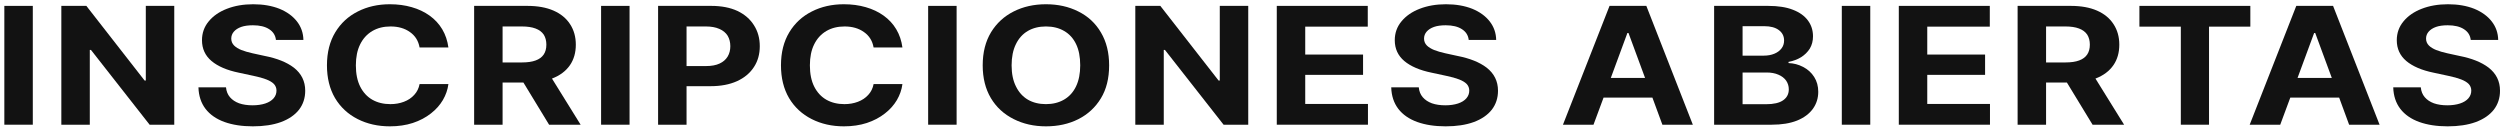
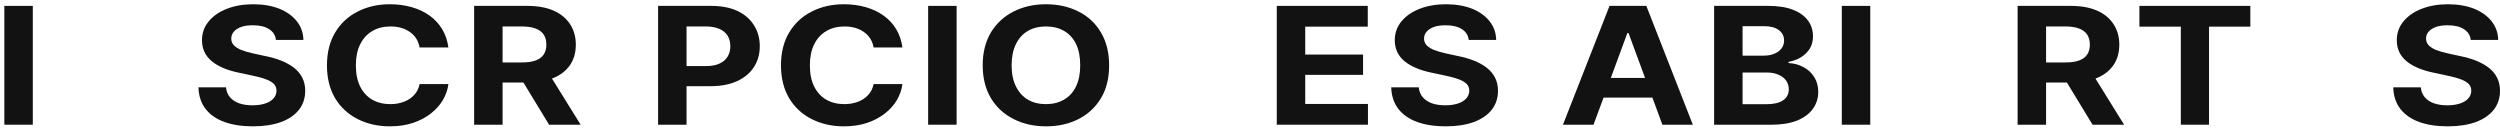
<svg xmlns="http://www.w3.org/2000/svg" width="421" height="22" viewBox="0 0 421 22" fill="none">
  <path d="M5.524 0.991V21H0.731V0.991H5.524Z" fill="#121212" />
-   <path d="M15.122 8.409V21H10.329V0.991H14.542L24.355 13.567H24.554V0.991H29.346V21H25.195L15.32 8.409H15.122Z" fill="#121212" />
  <path d="M42.577 21.275C40.755 21.275 39.163 21.03 37.8 20.542C36.426 20.044 35.363 19.306 34.61 18.329C33.857 17.342 33.46 16.136 33.419 14.712H38.059C38.12 15.373 38.344 15.928 38.731 16.375C39.117 16.823 39.631 17.164 40.272 17.398C40.923 17.622 41.676 17.734 42.531 17.734C43.325 17.734 44.037 17.632 44.668 17.428C45.278 17.225 45.746 16.935 46.072 16.559C46.397 16.182 46.56 15.75 46.56 15.261C46.56 14.824 46.413 14.447 46.118 14.132C45.823 13.837 45.395 13.582 44.836 13.369C44.286 13.155 43.574 12.957 42.699 12.774L40.211 12.239C38.227 11.832 36.696 11.176 35.617 10.271C34.549 9.365 34.015 8.2 34.015 6.775C34.015 5.565 34.391 4.506 35.144 3.601C35.897 2.685 36.92 1.978 38.212 1.479C39.514 0.971 40.989 0.716 42.638 0.716C44.306 0.716 45.782 0.971 47.064 1.479C48.326 1.998 49.307 2.711 50.01 3.616C50.712 4.522 51.073 5.56 51.093 6.73H46.469C46.387 5.956 46.006 5.351 45.324 4.913C44.653 4.476 43.742 4.257 42.592 4.257C41.809 4.257 41.152 4.349 40.623 4.532C40.084 4.725 39.667 4.995 39.372 5.341C39.087 5.677 38.944 6.063 38.944 6.501C38.944 6.959 39.107 7.35 39.433 7.676C39.738 7.971 40.145 8.22 40.654 8.424C41.173 8.627 41.798 8.81 42.531 8.973L44.561 9.416C46.647 9.823 48.285 10.479 49.475 11.385C50.757 12.382 51.398 13.679 51.398 15.277C51.398 16.497 51.053 17.561 50.361 18.466C49.648 19.372 48.631 20.069 47.308 20.557C45.995 21.035 44.418 21.275 42.577 21.275Z" fill="#121212" />
  <path d="M65.652 21.275C63.647 21.275 61.841 20.868 60.233 20.054C58.605 19.23 57.334 18.049 56.418 16.513C55.512 14.966 55.059 13.13 55.059 11.003C55.059 8.836 55.528 6.979 56.464 5.432C57.39 3.906 58.651 2.741 60.249 1.937C61.846 1.123 63.647 0.716 65.652 0.716C66.974 0.716 68.2 0.879 69.33 1.205C70.469 1.53 71.472 2.003 72.337 2.624C73.222 3.255 73.934 4.023 74.473 4.929C75.012 5.834 75.358 6.857 75.511 7.996H70.658C70.464 6.887 69.925 6.022 69.04 5.402C68.165 4.771 67.071 4.456 65.758 4.456C64.599 4.456 63.581 4.71 62.706 5.219C61.81 5.748 61.124 6.501 60.645 7.478C60.167 8.444 59.928 9.619 59.928 11.003C59.928 12.428 60.172 13.623 60.661 14.59C61.149 15.556 61.826 16.289 62.691 16.788C63.566 17.286 64.583 17.535 65.743 17.535C66.567 17.535 67.325 17.403 68.017 17.139C68.719 16.874 69.299 16.487 69.757 15.979C70.225 15.47 70.525 14.864 70.658 14.162H75.511C75.389 15.098 75.079 15.994 74.58 16.849C74.081 17.693 73.415 18.441 72.581 19.092C71.706 19.784 70.683 20.323 69.513 20.71C68.353 21.086 67.066 21.275 65.652 21.275Z" fill="#121212" />
  <path d="M97.777 21H92.466L88.146 13.903H84.636V21H79.844V0.991H88.803C90.532 0.991 92.003 1.256 93.213 1.785C94.424 2.314 95.35 3.072 95.991 4.059C96.642 5.046 96.968 6.201 96.968 7.523C96.968 8.856 96.642 10.001 95.991 10.957C95.299 11.965 94.287 12.723 92.954 13.231L97.777 21ZM84.636 4.456V10.515H87.902C88.838 10.515 89.606 10.403 90.207 10.179C91.407 9.741 92.008 8.856 92.008 7.523C92.008 6.862 91.86 6.297 91.565 5.829C90.945 4.913 89.718 4.456 87.887 4.456H84.636Z" fill="#121212" />
-   <path d="M106.017 0.991V21H101.224V0.991H106.017Z" fill="#121212" />
  <path d="M124.192 1.846C125.403 2.426 126.329 3.229 126.97 4.257C127.621 5.275 127.947 6.45 127.947 7.783C127.947 9.116 127.621 10.281 126.97 11.278C126.309 12.306 125.352 13.104 124.101 13.674C122.859 14.234 121.379 14.513 119.659 14.513H115.615V21H110.823V0.991H119.781C121.491 0.991 122.961 1.276 124.192 1.846ZM121.186 10.698C121.776 10.423 122.223 10.037 122.529 9.538C122.834 9.029 122.987 8.444 122.987 7.783C122.987 7.121 122.839 6.536 122.544 6.028C122.229 5.519 121.76 5.132 121.14 4.868C120.529 4.593 119.771 4.456 118.866 4.456H115.615V11.125H118.881C119.817 11.125 120.585 10.983 121.186 10.698Z" fill="#121212" />
  <path d="M142.108 21.275C140.104 21.275 138.298 20.868 136.69 20.054C135.062 19.23 133.79 18.049 132.875 16.513C131.969 14.966 131.516 13.13 131.516 11.003C131.516 8.836 131.984 6.979 132.92 5.432C133.846 3.906 135.108 2.741 136.706 1.937C138.303 1.123 140.104 0.716 142.108 0.716C143.431 0.716 144.657 0.879 145.787 1.205C146.926 1.53 147.928 2.003 148.793 2.624C149.679 3.255 150.391 4.023 150.93 4.929C151.469 5.834 151.815 6.857 151.968 7.996H147.114C146.921 6.887 146.382 6.022 145.497 5.402C144.622 4.771 143.528 4.456 142.215 4.456C141.055 4.456 140.038 4.71 139.163 5.219C138.267 5.748 137.581 6.501 137.102 7.478C136.624 8.444 136.385 9.619 136.385 11.003C136.385 12.428 136.629 13.623 137.118 14.59C137.606 15.556 138.283 16.289 139.148 16.788C140.023 17.286 141.04 17.535 142.2 17.535C143.024 17.535 143.782 17.403 144.474 17.139C145.176 16.874 145.756 16.487 146.214 15.979C146.682 15.47 146.982 14.864 147.114 14.162H151.968C151.846 15.098 151.535 15.994 151.037 16.849C150.538 17.693 149.872 18.441 149.037 19.092C148.162 19.784 147.14 20.323 145.97 20.71C144.81 21.086 143.523 21.275 142.108 21.275Z" fill="#121212" />
  <path d="M161.093 0.991V21H156.301V0.991H161.093Z" fill="#121212" />
  <path d="M176.14 21.275C174.125 21.275 172.314 20.868 170.706 20.054C169.058 19.23 167.776 18.049 166.86 16.513C165.944 14.966 165.487 13.13 165.487 11.003C165.487 8.836 165.955 6.979 166.891 5.432C167.827 3.906 169.094 2.741 170.691 1.937C172.299 1.123 174.115 0.716 176.14 0.716C178.164 0.716 179.976 1.118 181.573 1.922C183.221 2.736 184.498 3.921 185.404 5.478C186.32 7.025 186.777 8.866 186.777 11.003C186.777 13.191 186.315 15.043 185.389 16.559C184.463 18.085 183.196 19.255 181.588 20.069C179.991 20.873 178.175 21.275 176.14 21.275ZM176.14 17.535C177.3 17.535 178.317 17.281 179.192 16.772C180.067 16.264 180.739 15.521 181.207 14.544C181.675 13.567 181.909 12.387 181.909 11.003C181.909 9.579 181.675 8.383 181.207 7.416C180.739 6.45 180.072 5.717 179.207 5.219C178.343 4.71 177.32 4.456 176.14 4.456C174.98 4.456 173.967 4.705 173.102 5.203C172.227 5.712 171.551 6.46 171.073 7.447C170.594 8.424 170.355 9.609 170.355 11.003C170.355 12.407 170.599 13.593 171.088 14.559C171.566 15.536 172.238 16.279 173.102 16.788C173.967 17.286 174.98 17.535 176.14 17.535Z" fill="#121212" />
-   <path d="M195.979 8.409V21H191.186V0.991H195.399L205.213 13.567H205.411V0.991H210.203V21H206.052L196.177 8.409H195.979Z" fill="#121212" />
  <path d="M230.363 17.505V21H215.009V0.991H230.332V4.486H219.801V9.187H229.539V12.606H219.801V17.505H230.363Z" fill="#121212" />
  <path d="M243.441 21.275C241.62 21.275 240.027 21.03 238.664 20.542C237.29 20.044 236.227 19.306 235.474 18.329C234.721 17.342 234.324 16.136 234.284 14.712H238.923C238.984 15.373 239.208 15.928 239.595 16.375C239.982 16.823 240.495 17.164 241.136 17.398C241.788 17.622 242.54 17.734 243.395 17.734C244.189 17.734 244.901 17.632 245.532 17.428C246.142 17.225 246.61 16.935 246.936 16.559C247.262 16.182 247.424 15.75 247.424 15.261C247.424 14.824 247.277 14.447 246.982 14.132C246.687 13.837 246.259 13.582 245.7 13.369C245.15 13.155 244.438 12.957 243.563 12.774L241.075 12.239C239.091 11.832 237.56 11.176 236.481 10.271C235.413 9.365 234.879 8.2 234.879 6.775C234.879 5.565 235.255 4.506 236.008 3.601C236.761 2.685 237.784 1.978 239.076 1.479C240.378 0.971 241.854 0.716 243.502 0.716C245.171 0.716 246.646 0.971 247.928 1.479C249.19 1.998 250.172 2.711 250.874 3.616C251.576 4.522 251.937 5.56 251.957 6.73H247.333C247.251 5.956 246.87 5.351 246.188 4.913C245.517 4.476 244.606 4.257 243.456 4.257C242.673 4.257 242.016 4.349 241.487 4.532C240.948 4.725 240.531 4.995 240.236 5.341C239.951 5.677 239.809 6.063 239.809 6.501C239.809 6.959 239.971 7.35 240.297 7.676C240.602 7.971 241.009 8.22 241.518 8.424C242.037 8.627 242.663 8.81 243.395 8.973L245.425 9.416C247.511 9.823 249.149 10.479 250.34 11.385C251.622 12.382 252.263 13.679 252.263 15.277C252.263 16.497 251.917 17.561 251.225 18.466C250.513 19.372 249.495 20.069 248.172 20.557C246.86 21.035 245.283 21.275 243.441 21.275Z" fill="#121212" />
  <path d="M270.039 16.436L268.345 21H263.202L271.047 0.991H277.243L285.073 21H279.945L278.266 16.436H270.039ZM274.237 5.554H274.053L271.26 13.125H277.03L274.237 5.554Z" fill="#121212" />
  <path d="M288.658 21V0.991H297.754C299.443 0.991 300.837 1.21 301.936 1.647C303.045 2.075 303.884 2.675 304.454 3.448C305.024 4.211 305.309 5.102 305.309 6.119C305.309 6.892 305.131 7.579 304.775 8.18C304.408 8.76 303.92 9.243 303.31 9.63C302.699 10.006 301.992 10.271 301.188 10.423V10.621C302.053 10.652 302.867 10.866 303.63 11.263C304.424 11.67 305.049 12.234 305.507 12.957C305.965 13.679 306.194 14.513 306.194 15.46C306.194 16.518 305.899 17.464 305.309 18.299C304.698 19.153 303.808 19.82 302.638 20.298C301.468 20.766 300.043 21 298.365 21H288.658ZM293.45 4.41V9.37H297.021C297.683 9.37 298.273 9.263 298.792 9.05C299.311 8.836 299.713 8.541 299.998 8.164C300.293 7.788 300.44 7.34 300.44 6.821C300.44 6.089 300.145 5.504 299.555 5.066C298.975 4.629 298.161 4.41 297.113 4.41H293.45ZM293.45 12.209V17.551H297.388C298.68 17.551 299.641 17.332 300.272 16.894C300.913 16.447 301.234 15.831 301.234 15.048C301.234 14.508 301.086 14.02 300.791 13.582C300.476 13.145 300.038 12.809 299.479 12.575C298.919 12.331 298.258 12.209 297.495 12.209H293.45Z" fill="#121212" />
  <path d="M314.953 0.991V21H310.16V0.991H314.953Z" fill="#121212" />
-   <path d="M335.112 17.505V21H319.759V0.991H335.082V4.486H324.551V9.187H334.288V12.606H324.551V17.505H335.112Z" fill="#121212" />
  <path d="M357.699 21H352.388L348.068 13.903H344.558V21H339.766V0.991H348.725C350.454 0.991 351.925 1.256 353.135 1.785C354.346 2.314 355.272 3.072 355.913 4.059C356.564 5.046 356.89 6.201 356.89 7.523C356.89 8.856 356.564 10.001 355.913 10.957C355.221 11.965 354.209 12.723 352.876 13.231L357.699 21ZM344.558 4.456V10.515H347.824C348.76 10.515 349.528 10.403 350.129 10.179C351.329 9.741 351.93 8.856 351.93 7.523C351.93 6.862 351.782 6.297 351.487 5.829C350.866 4.913 349.64 4.456 347.809 4.456H344.558Z" fill="#121212" />
  <path d="M371.998 4.486V21H367.251V4.486H360.276V0.991H378.957V4.486H371.998Z" fill="#121212" />
-   <path d="M385.686 16.436L383.992 21H378.849L386.694 0.991H392.89L400.72 21H395.592L393.913 16.436H385.686ZM389.883 5.554H389.7L386.907 13.125H392.676L389.883 5.554Z" fill="#121212" />
  <path d="M412.18 21.275C410.359 21.275 408.766 21.03 407.403 20.542C406.029 20.044 404.966 19.306 404.213 18.329C403.46 17.342 403.063 16.136 403.022 14.712H407.662C407.723 15.373 407.947 15.928 408.334 16.375C408.72 16.823 409.234 17.164 409.875 17.398C410.526 17.622 411.279 17.734 412.134 17.734C412.928 17.734 413.64 17.632 414.271 17.428C414.881 17.225 415.349 16.935 415.675 16.559C416 16.182 416.163 15.75 416.163 15.261C416.163 14.824 416.016 14.447 415.721 14.132C415.426 13.837 414.998 13.582 414.439 13.369C413.889 13.155 413.177 12.957 412.302 12.774L409.814 12.239C407.83 11.832 406.299 11.176 405.22 10.271C404.152 9.365 403.618 8.2 403.618 6.775C403.618 5.565 403.994 4.506 404.747 3.601C405.5 2.685 406.523 1.978 407.815 1.479C409.117 0.971 410.593 0.716 412.241 0.716C413.91 0.716 415.385 0.971 416.667 1.479C417.929 1.998 418.911 2.711 419.613 3.616C420.315 4.522 420.676 5.56 420.696 6.73H416.072C415.99 5.956 415.609 5.351 414.927 4.913C414.255 4.476 413.345 4.257 412.195 4.257C411.412 4.257 410.755 4.349 410.226 4.532C409.687 4.725 409.27 4.995 408.975 5.341C408.69 5.677 408.547 6.063 408.547 6.501C408.547 6.959 408.71 7.35 409.036 7.676C409.341 7.971 409.748 8.22 410.257 8.424C410.776 8.627 411.401 8.81 412.134 8.973L414.164 9.416C416.25 9.823 417.888 10.479 419.078 11.385C420.36 12.382 421.001 13.679 421.001 15.277C421.001 16.497 420.655 17.561 419.964 18.466C419.251 19.372 418.234 20.069 416.911 20.557C415.599 21.035 414.021 21.275 412.18 21.275Z" fill="#121212" />
</svg>